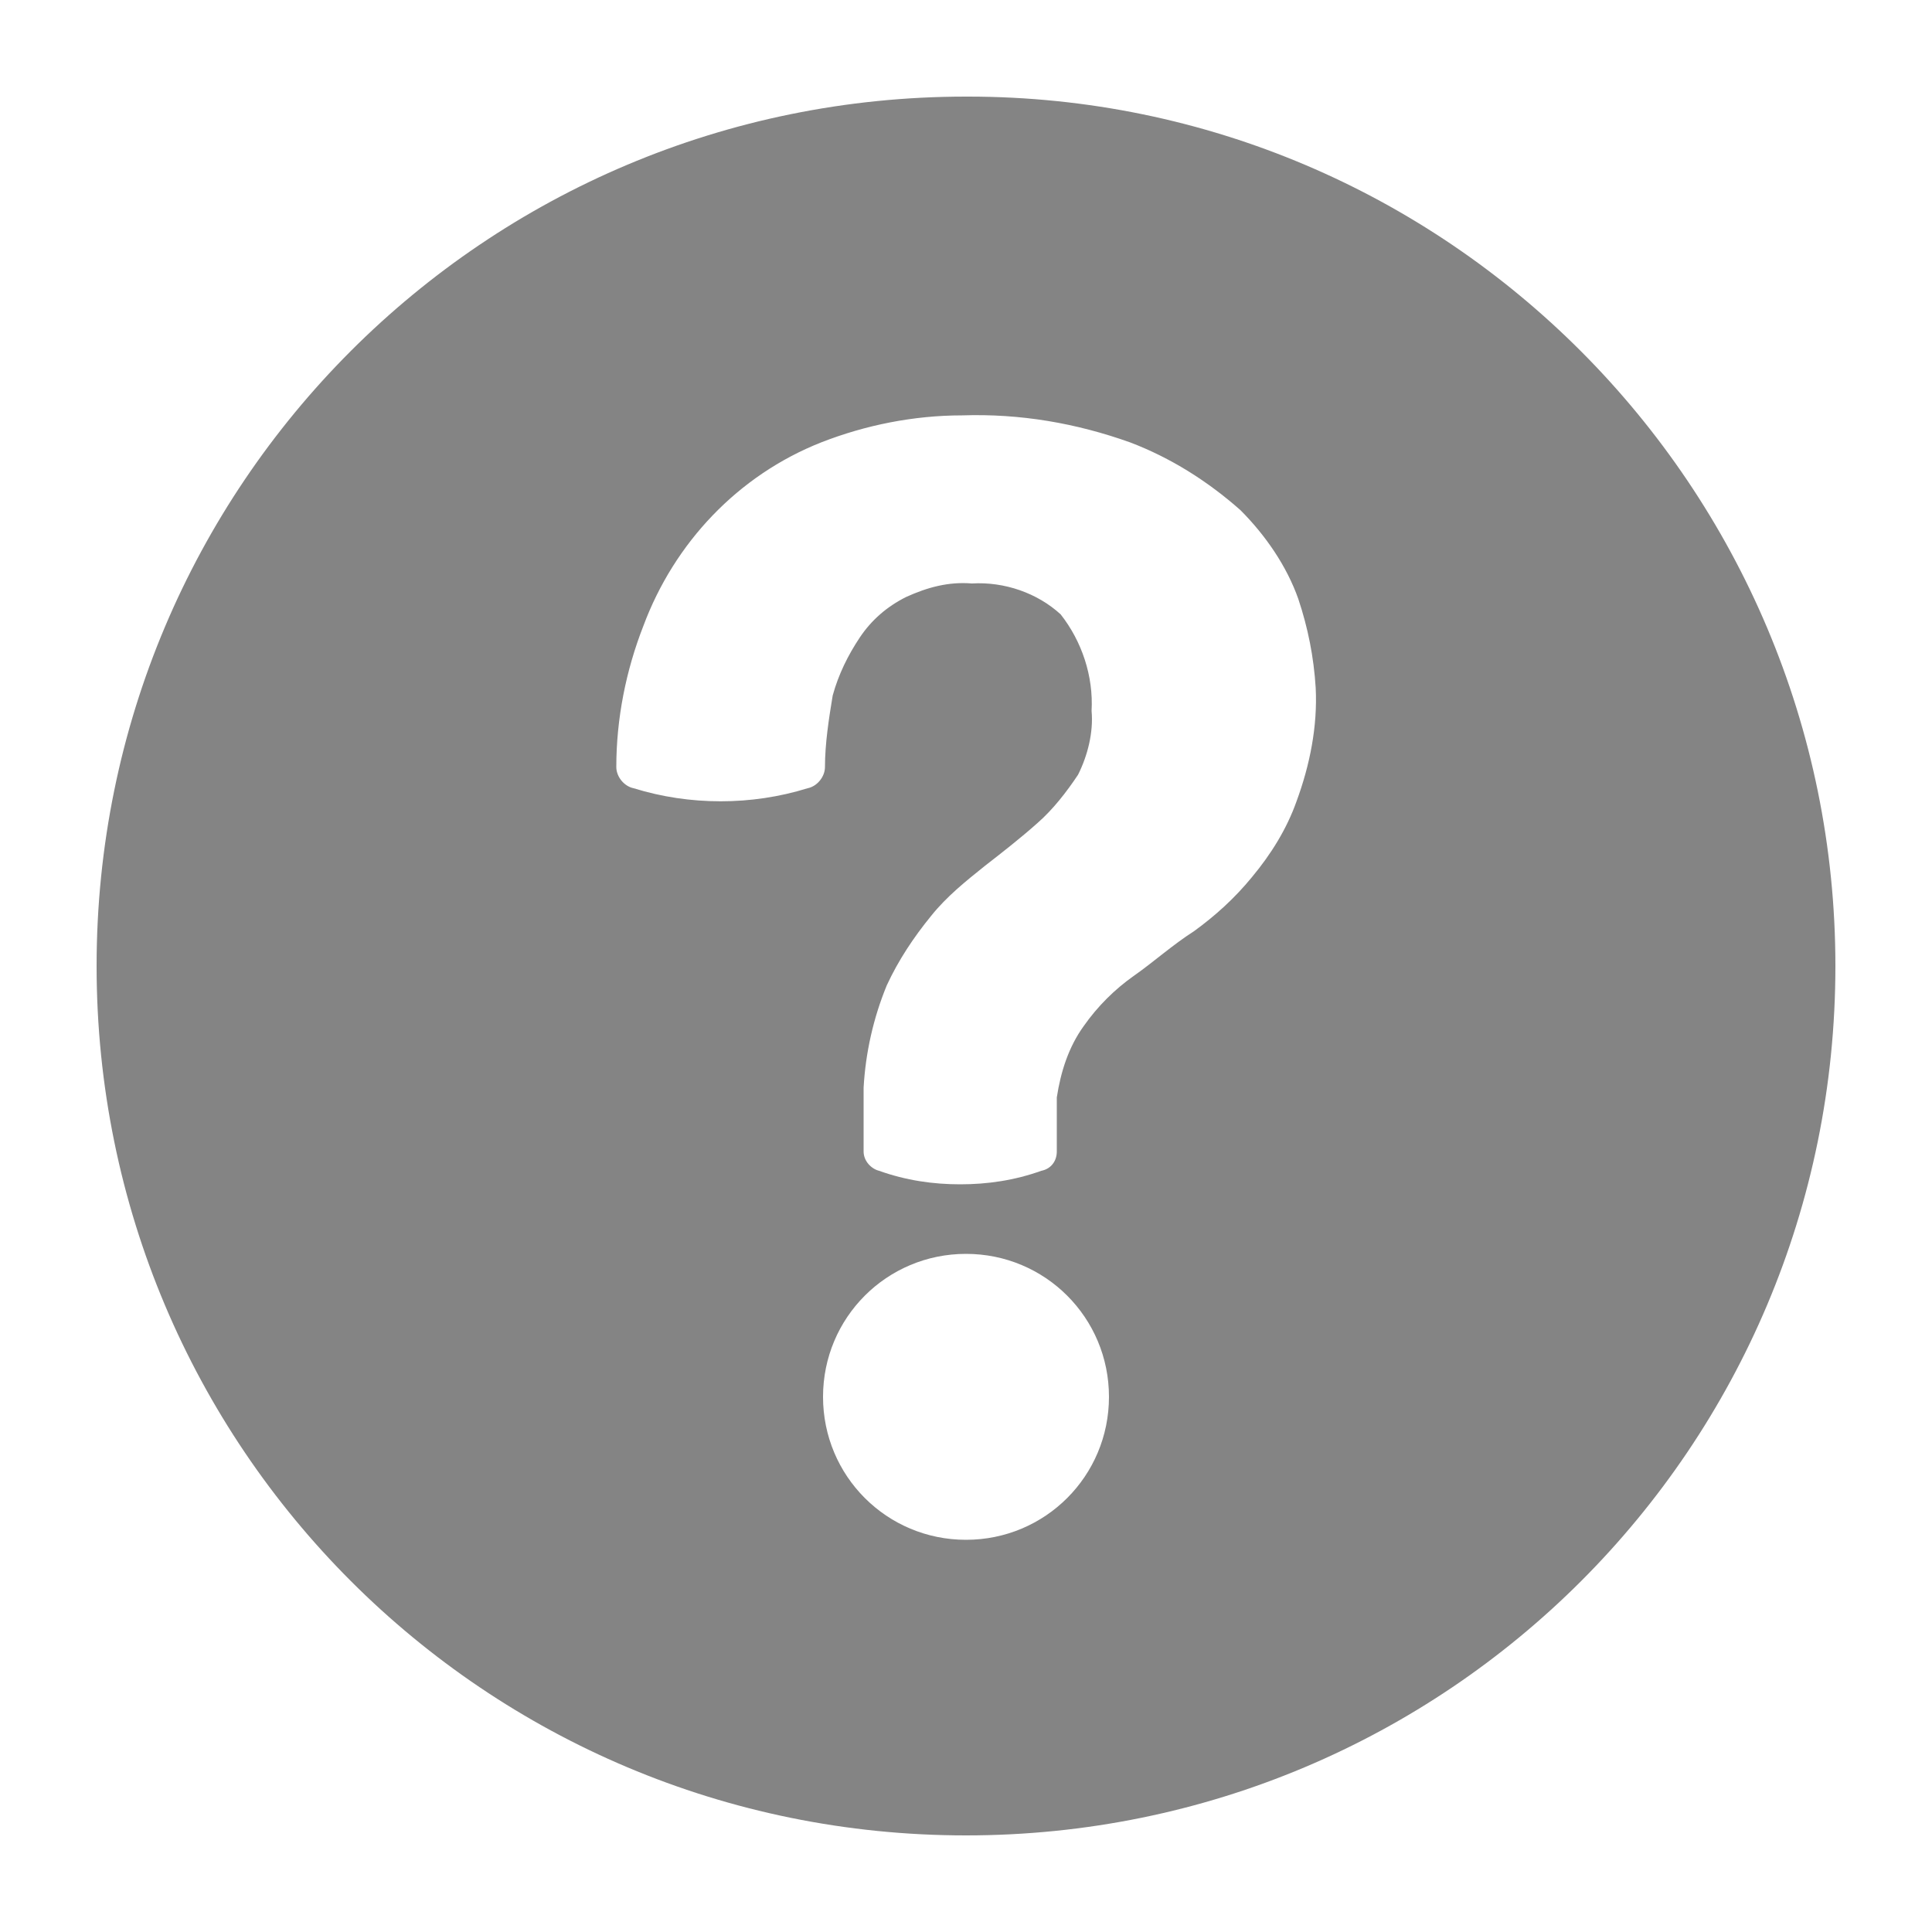
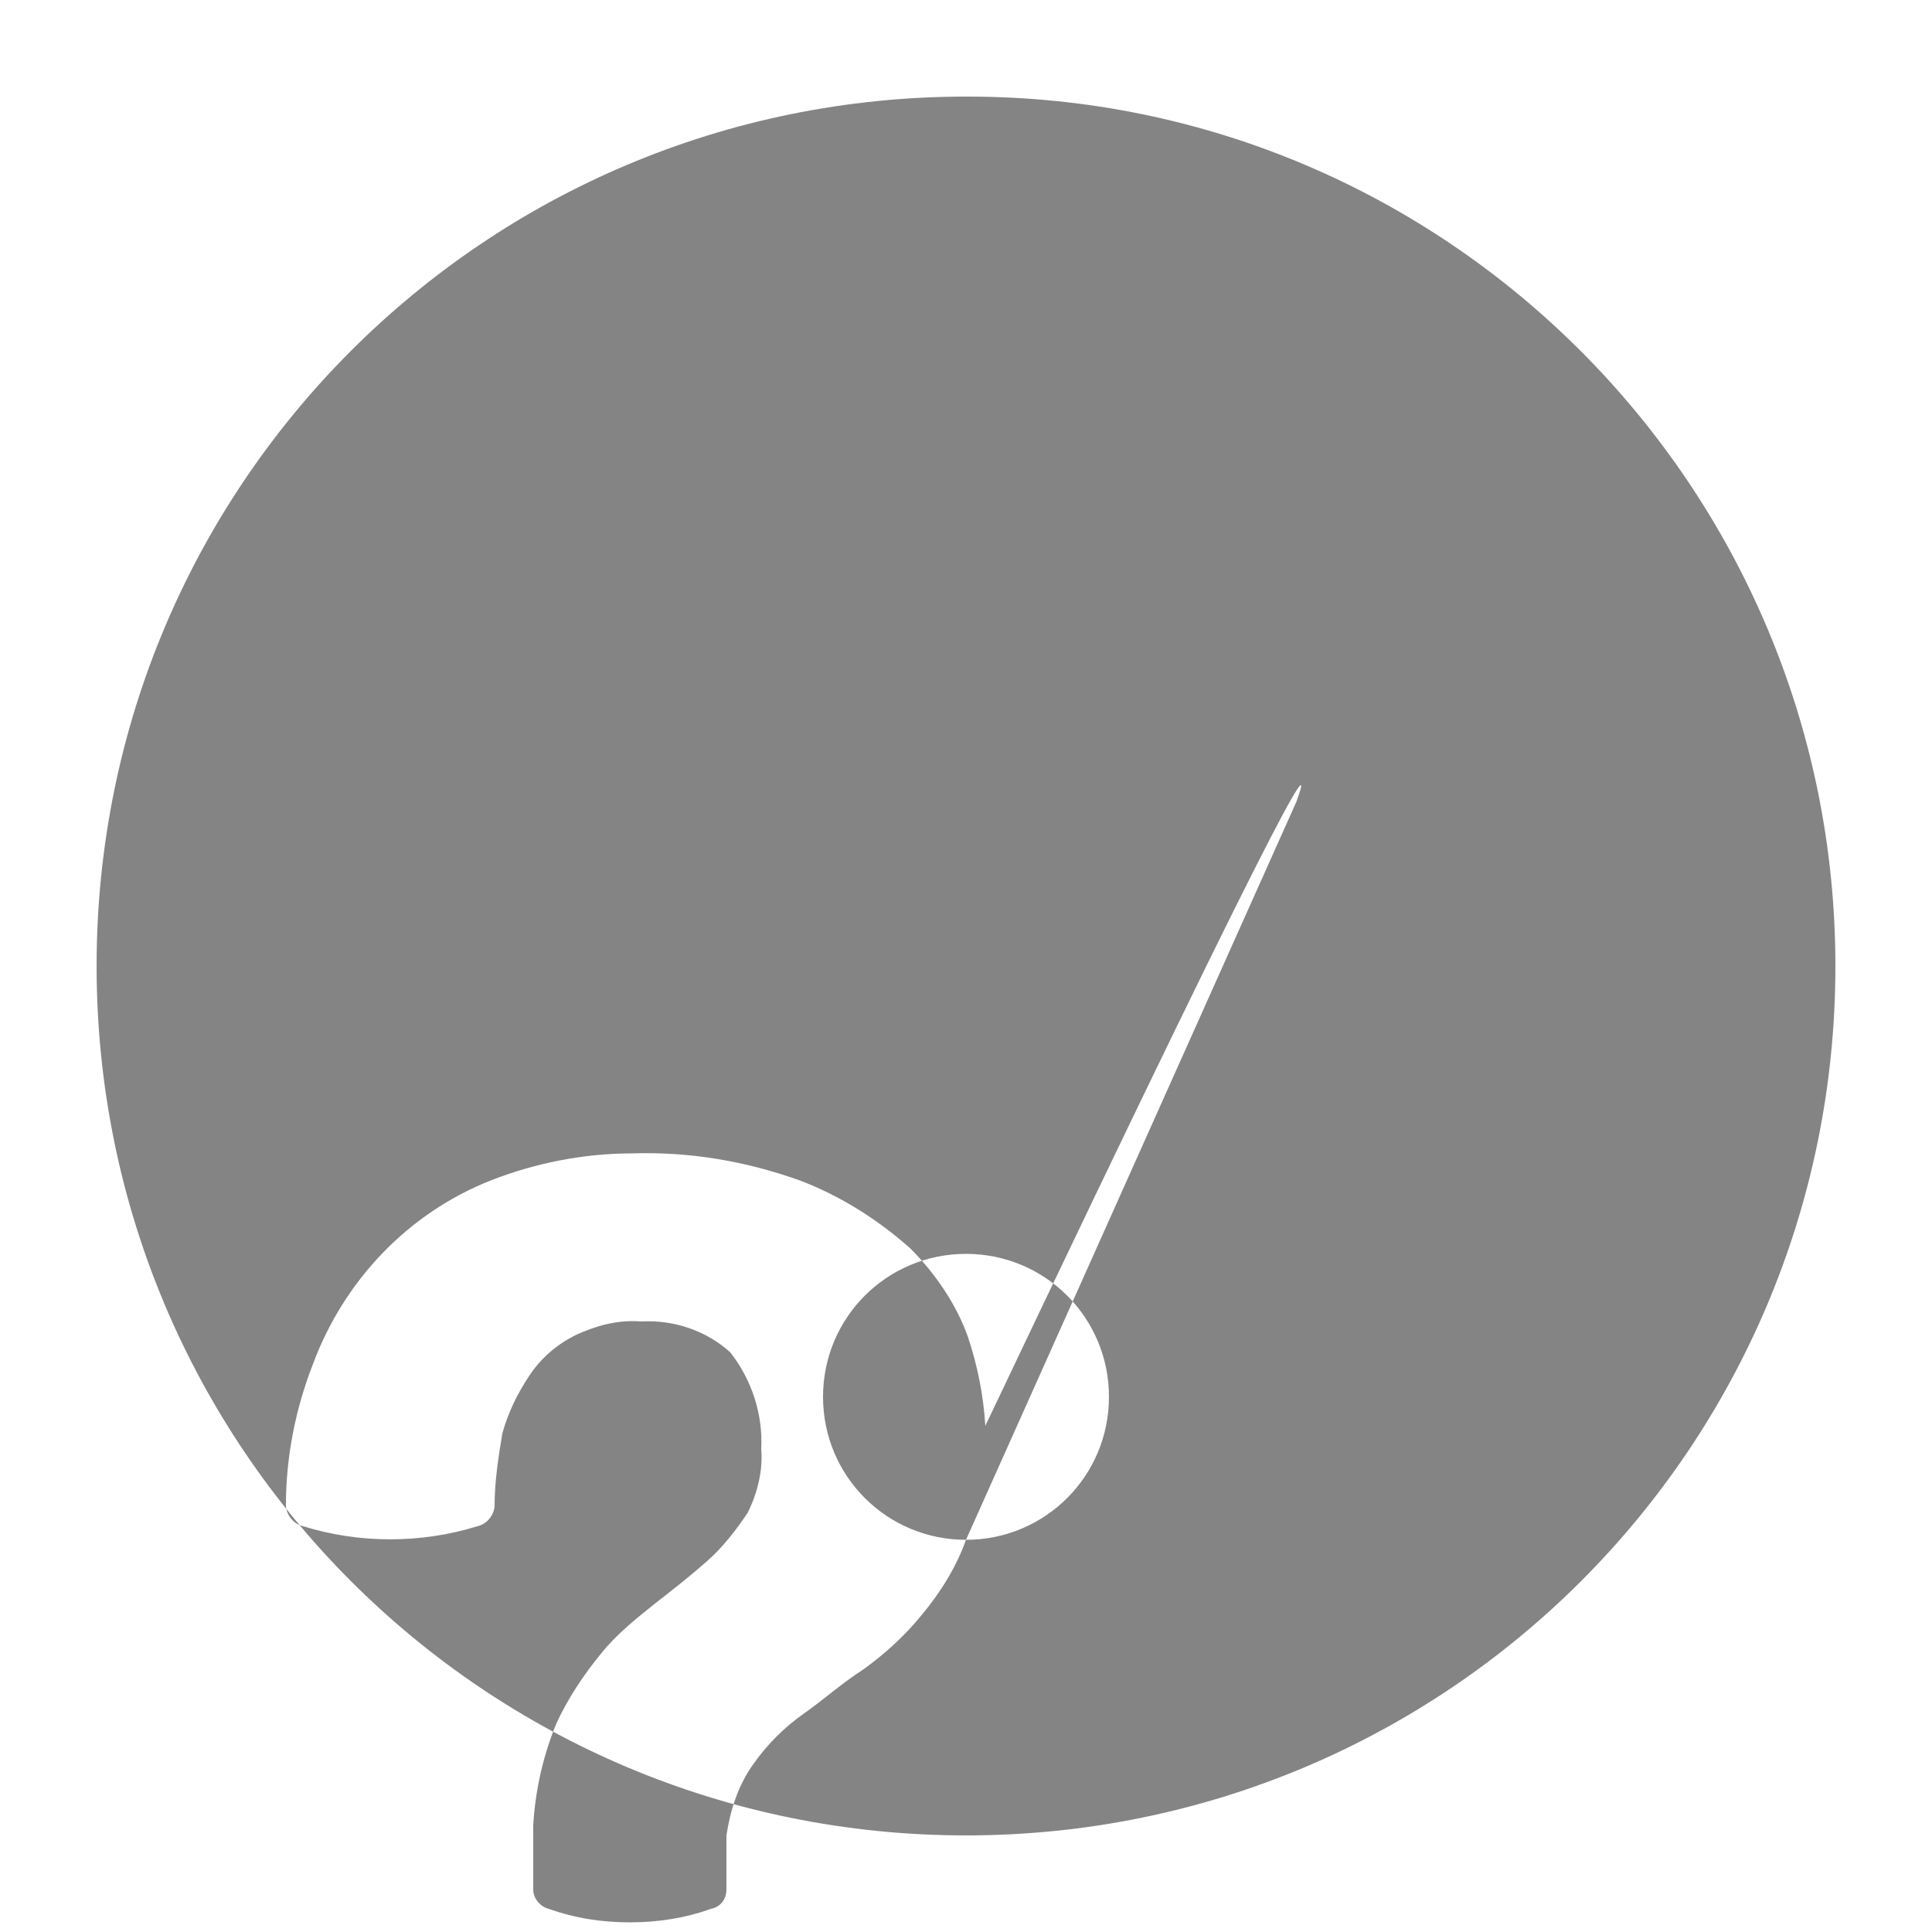
<svg xmlns="http://www.w3.org/2000/svg" version="1.1" id="Layer_1" x="0px" y="0px" viewBox="0 0 100 100" style="enable-background:new 0 0 100 100;" xml:space="preserve">
  <style type="text/css">
	.st0{fill:#848484;}
</style>
  <title>noun_why</title>
-   <path class="st0" d="M50,5C25.1,5,5,25.1,5,50s20.1,45,45,45s45-20.1,45-45C95,25.2,74.9,5,50.1,5C50.1,5,50,5,50,5z M50,79.7  c-4.1,0-7.4-3.3-7.4-7.4s3.3-7.4,7.4-7.4s7.4,3.3,7.4,7.4C57.4,76.4,54.1,79.7,50,79.7C50,79.7,50,79.7,50,79.7z M67.1,41.5  c-0.5,1.4-1.3,2.7-2.3,3.9c-0.9,1.1-1.9,2-3,2.8c-1.1,0.7-2.1,1.6-3.1,2.3c-1,0.7-1.9,1.6-2.6,2.6c-0.8,1.1-1.2,2.4-1.4,3.7v2.8  c0,0.5-0.3,0.9-0.8,1c-1.4,0.5-2.8,0.7-4.2,0.7c-1.4,0-2.8-0.2-4.2-0.7c-0.4-0.1-0.8-0.5-0.8-1v-3.3c0.1-1.8,0.5-3.6,1.2-5.3  c0.6-1.3,1.4-2.5,2.3-3.6c0.8-1,1.8-1.8,2.8-2.6c0.9-0.7,1.8-1.4,2.7-2.2c0.8-0.7,1.5-1.6,2.1-2.5c0.5-1,0.8-2.2,0.7-3.3  c0.1-1.8-0.5-3.6-1.6-5c-1.2-1.1-2.9-1.7-4.6-1.6c-1.2-0.1-2.3,0.2-3.4,0.7c-1,0.5-1.8,1.2-2.4,2.1c-0.6,0.9-1.1,1.9-1.4,3  c-0.2,1.2-0.4,2.5-0.4,3.7c0,0.5-0.4,1-0.9,1.1c-2.9,0.9-6.1,0.9-9,0c-0.5-0.1-0.9-0.6-0.9-1.1c0-2.5,0.5-5,1.4-7.3  c1.6-4.3,4.9-7.8,9.2-9.5c2.3-0.9,4.8-1.4,7.3-1.4c3-0.1,5.9,0.4,8.7,1.4c2.1,0.8,4,2,5.7,3.5c1.3,1.3,2.4,2.9,3,4.6  c0.5,1.5,0.8,3,0.9,4.6C68.2,37.6,67.8,39.6,67.1,41.5z" />
+   <path class="st0" d="M50,5C25.1,5,5,25.1,5,50s20.1,45,45,45s45-20.1,45-45C95,25.2,74.9,5,50.1,5C50.1,5,50,5,50,5z M50,79.7  c-4.1,0-7.4-3.3-7.4-7.4s3.3-7.4,7.4-7.4s7.4,3.3,7.4,7.4C57.4,76.4,54.1,79.7,50,79.7C50,79.7,50,79.7,50,79.7z c-0.5,1.4-1.3,2.7-2.3,3.9c-0.9,1.1-1.9,2-3,2.8c-1.1,0.7-2.1,1.6-3.1,2.3c-1,0.7-1.9,1.6-2.6,2.6c-0.8,1.1-1.2,2.4-1.4,3.7v2.8  c0,0.5-0.3,0.9-0.8,1c-1.4,0.5-2.8,0.7-4.2,0.7c-1.4,0-2.8-0.2-4.2-0.7c-0.4-0.1-0.8-0.5-0.8-1v-3.3c0.1-1.8,0.5-3.6,1.2-5.3  c0.6-1.3,1.4-2.5,2.3-3.6c0.8-1,1.8-1.8,2.8-2.6c0.9-0.7,1.8-1.4,2.7-2.2c0.8-0.7,1.5-1.6,2.1-2.5c0.5-1,0.8-2.2,0.7-3.3  c0.1-1.8-0.5-3.6-1.6-5c-1.2-1.1-2.9-1.7-4.6-1.6c-1.2-0.1-2.3,0.2-3.4,0.7c-1,0.5-1.8,1.2-2.4,2.1c-0.6,0.9-1.1,1.9-1.4,3  c-0.2,1.2-0.4,2.5-0.4,3.7c0,0.5-0.4,1-0.9,1.1c-2.9,0.9-6.1,0.9-9,0c-0.5-0.1-0.9-0.6-0.9-1.1c0-2.5,0.5-5,1.4-7.3  c1.6-4.3,4.9-7.8,9.2-9.5c2.3-0.9,4.8-1.4,7.3-1.4c3-0.1,5.9,0.4,8.7,1.4c2.1,0.8,4,2,5.7,3.5c1.3,1.3,2.4,2.9,3,4.6  c0.5,1.5,0.8,3,0.9,4.6C68.2,37.6,67.8,39.6,67.1,41.5z" />
</svg>